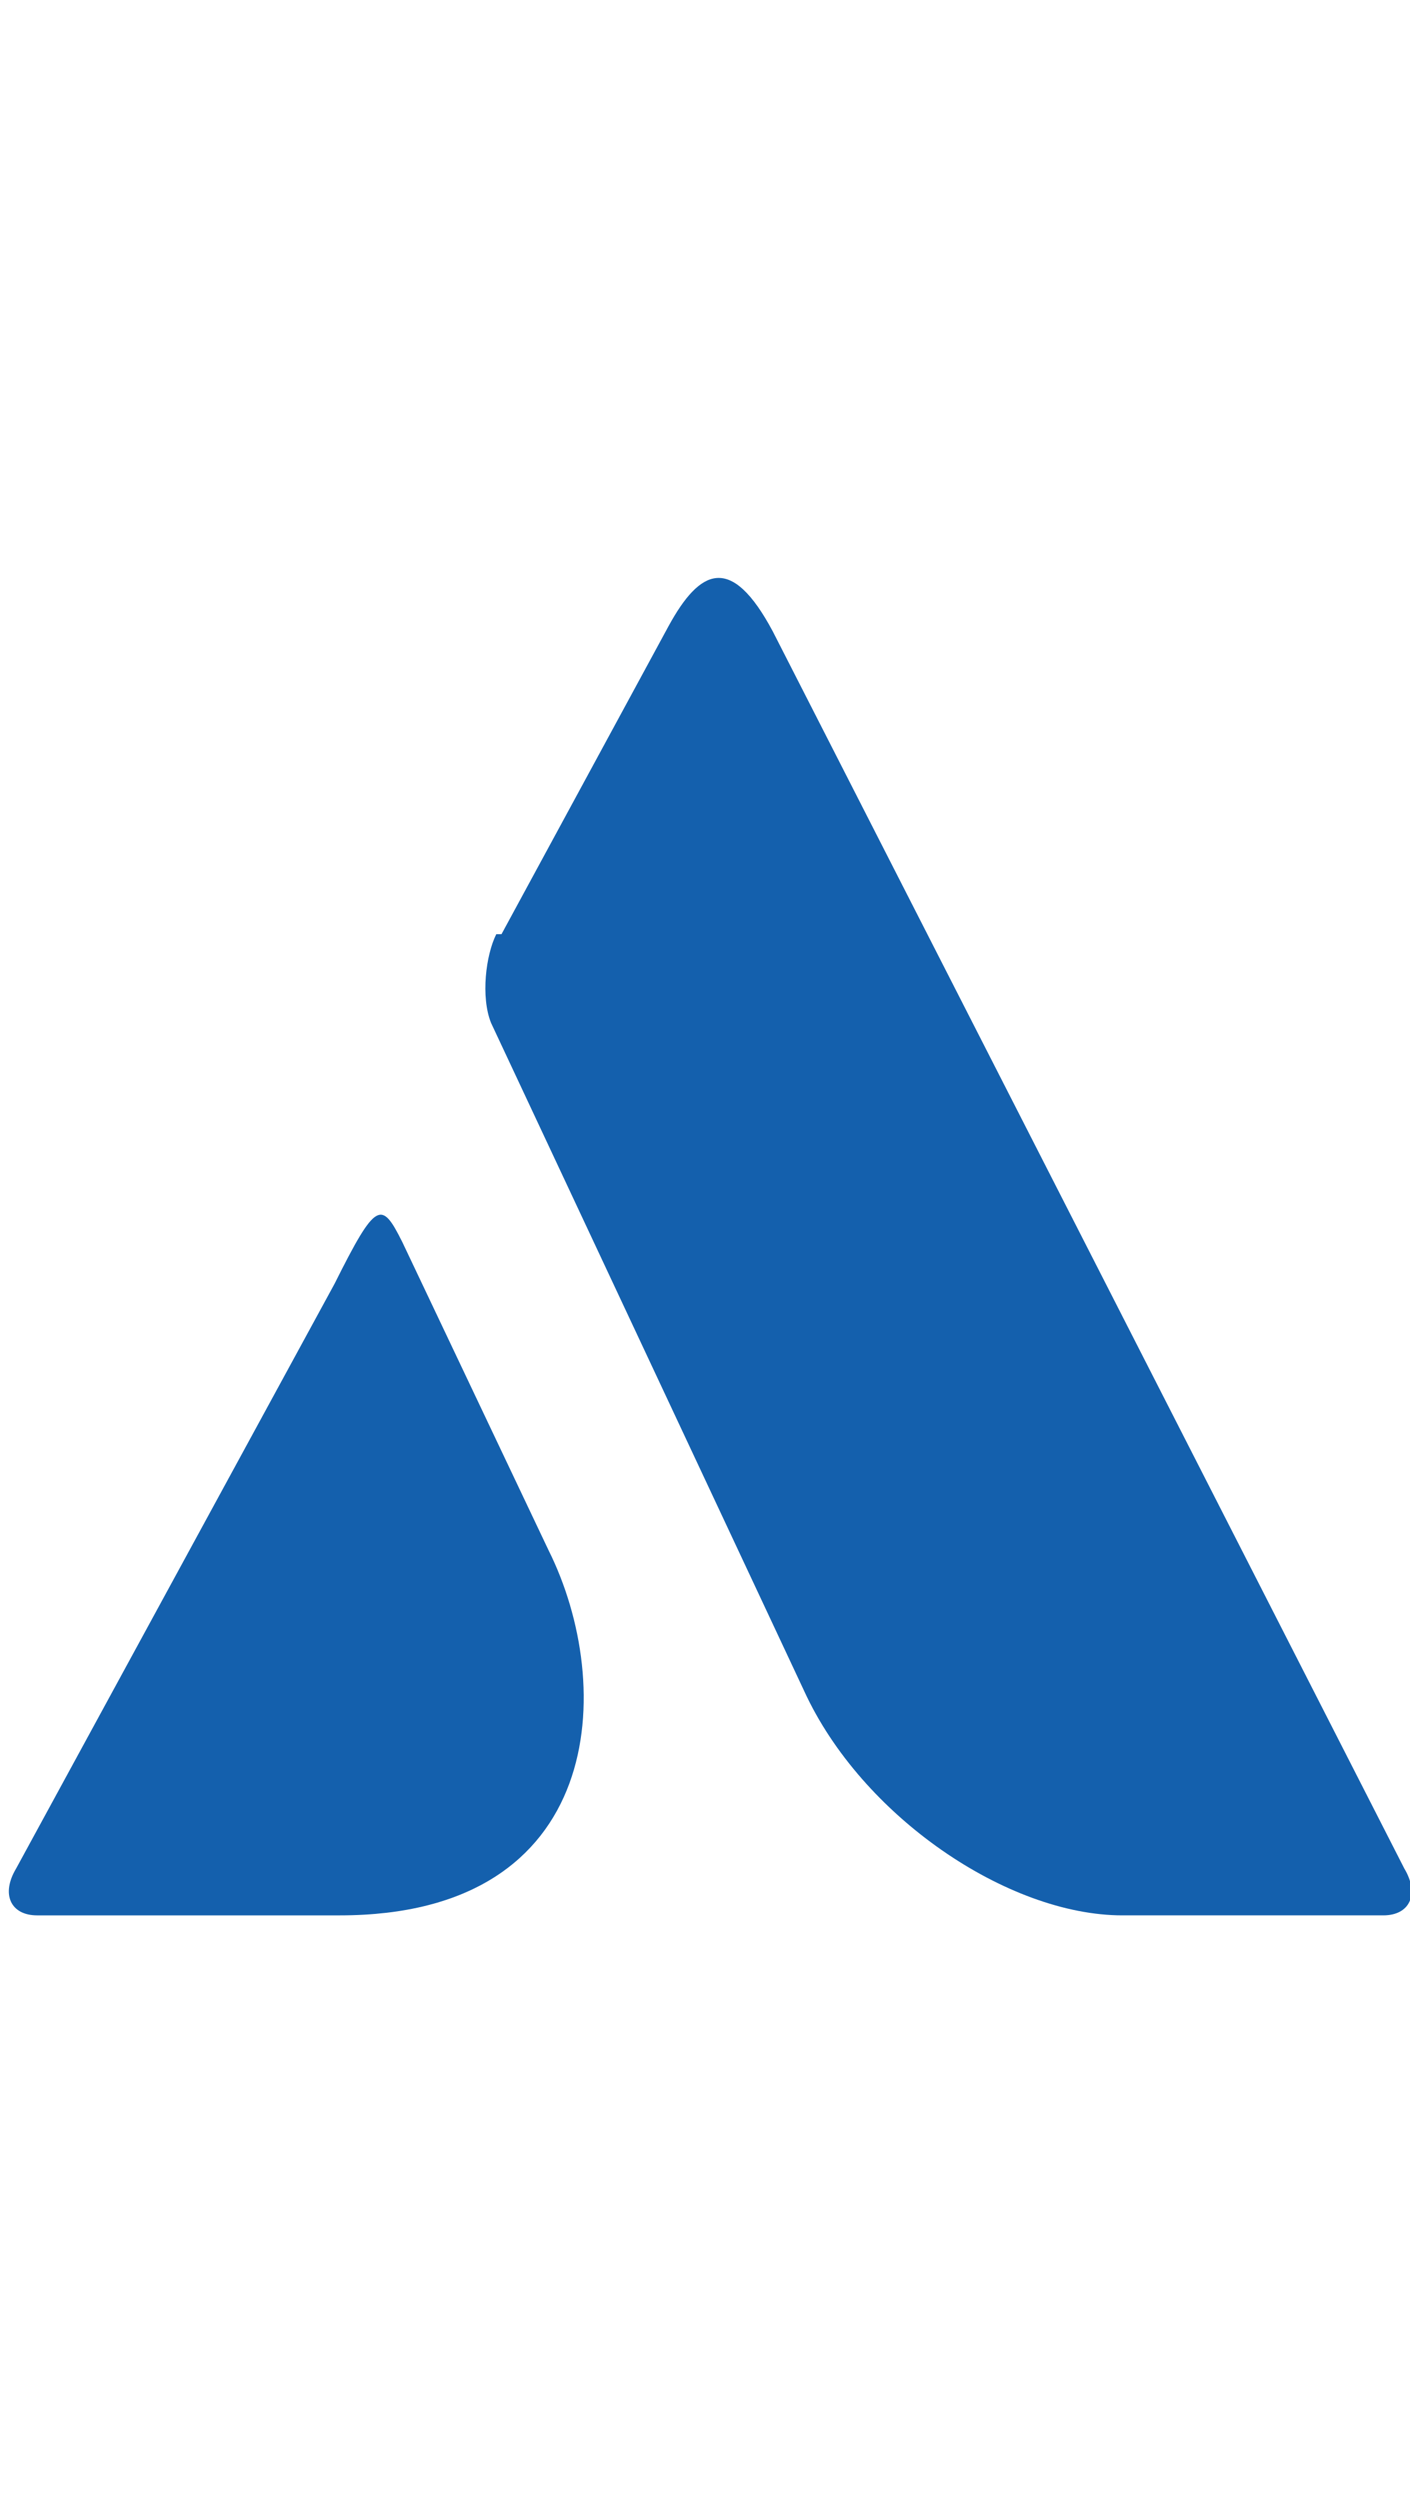
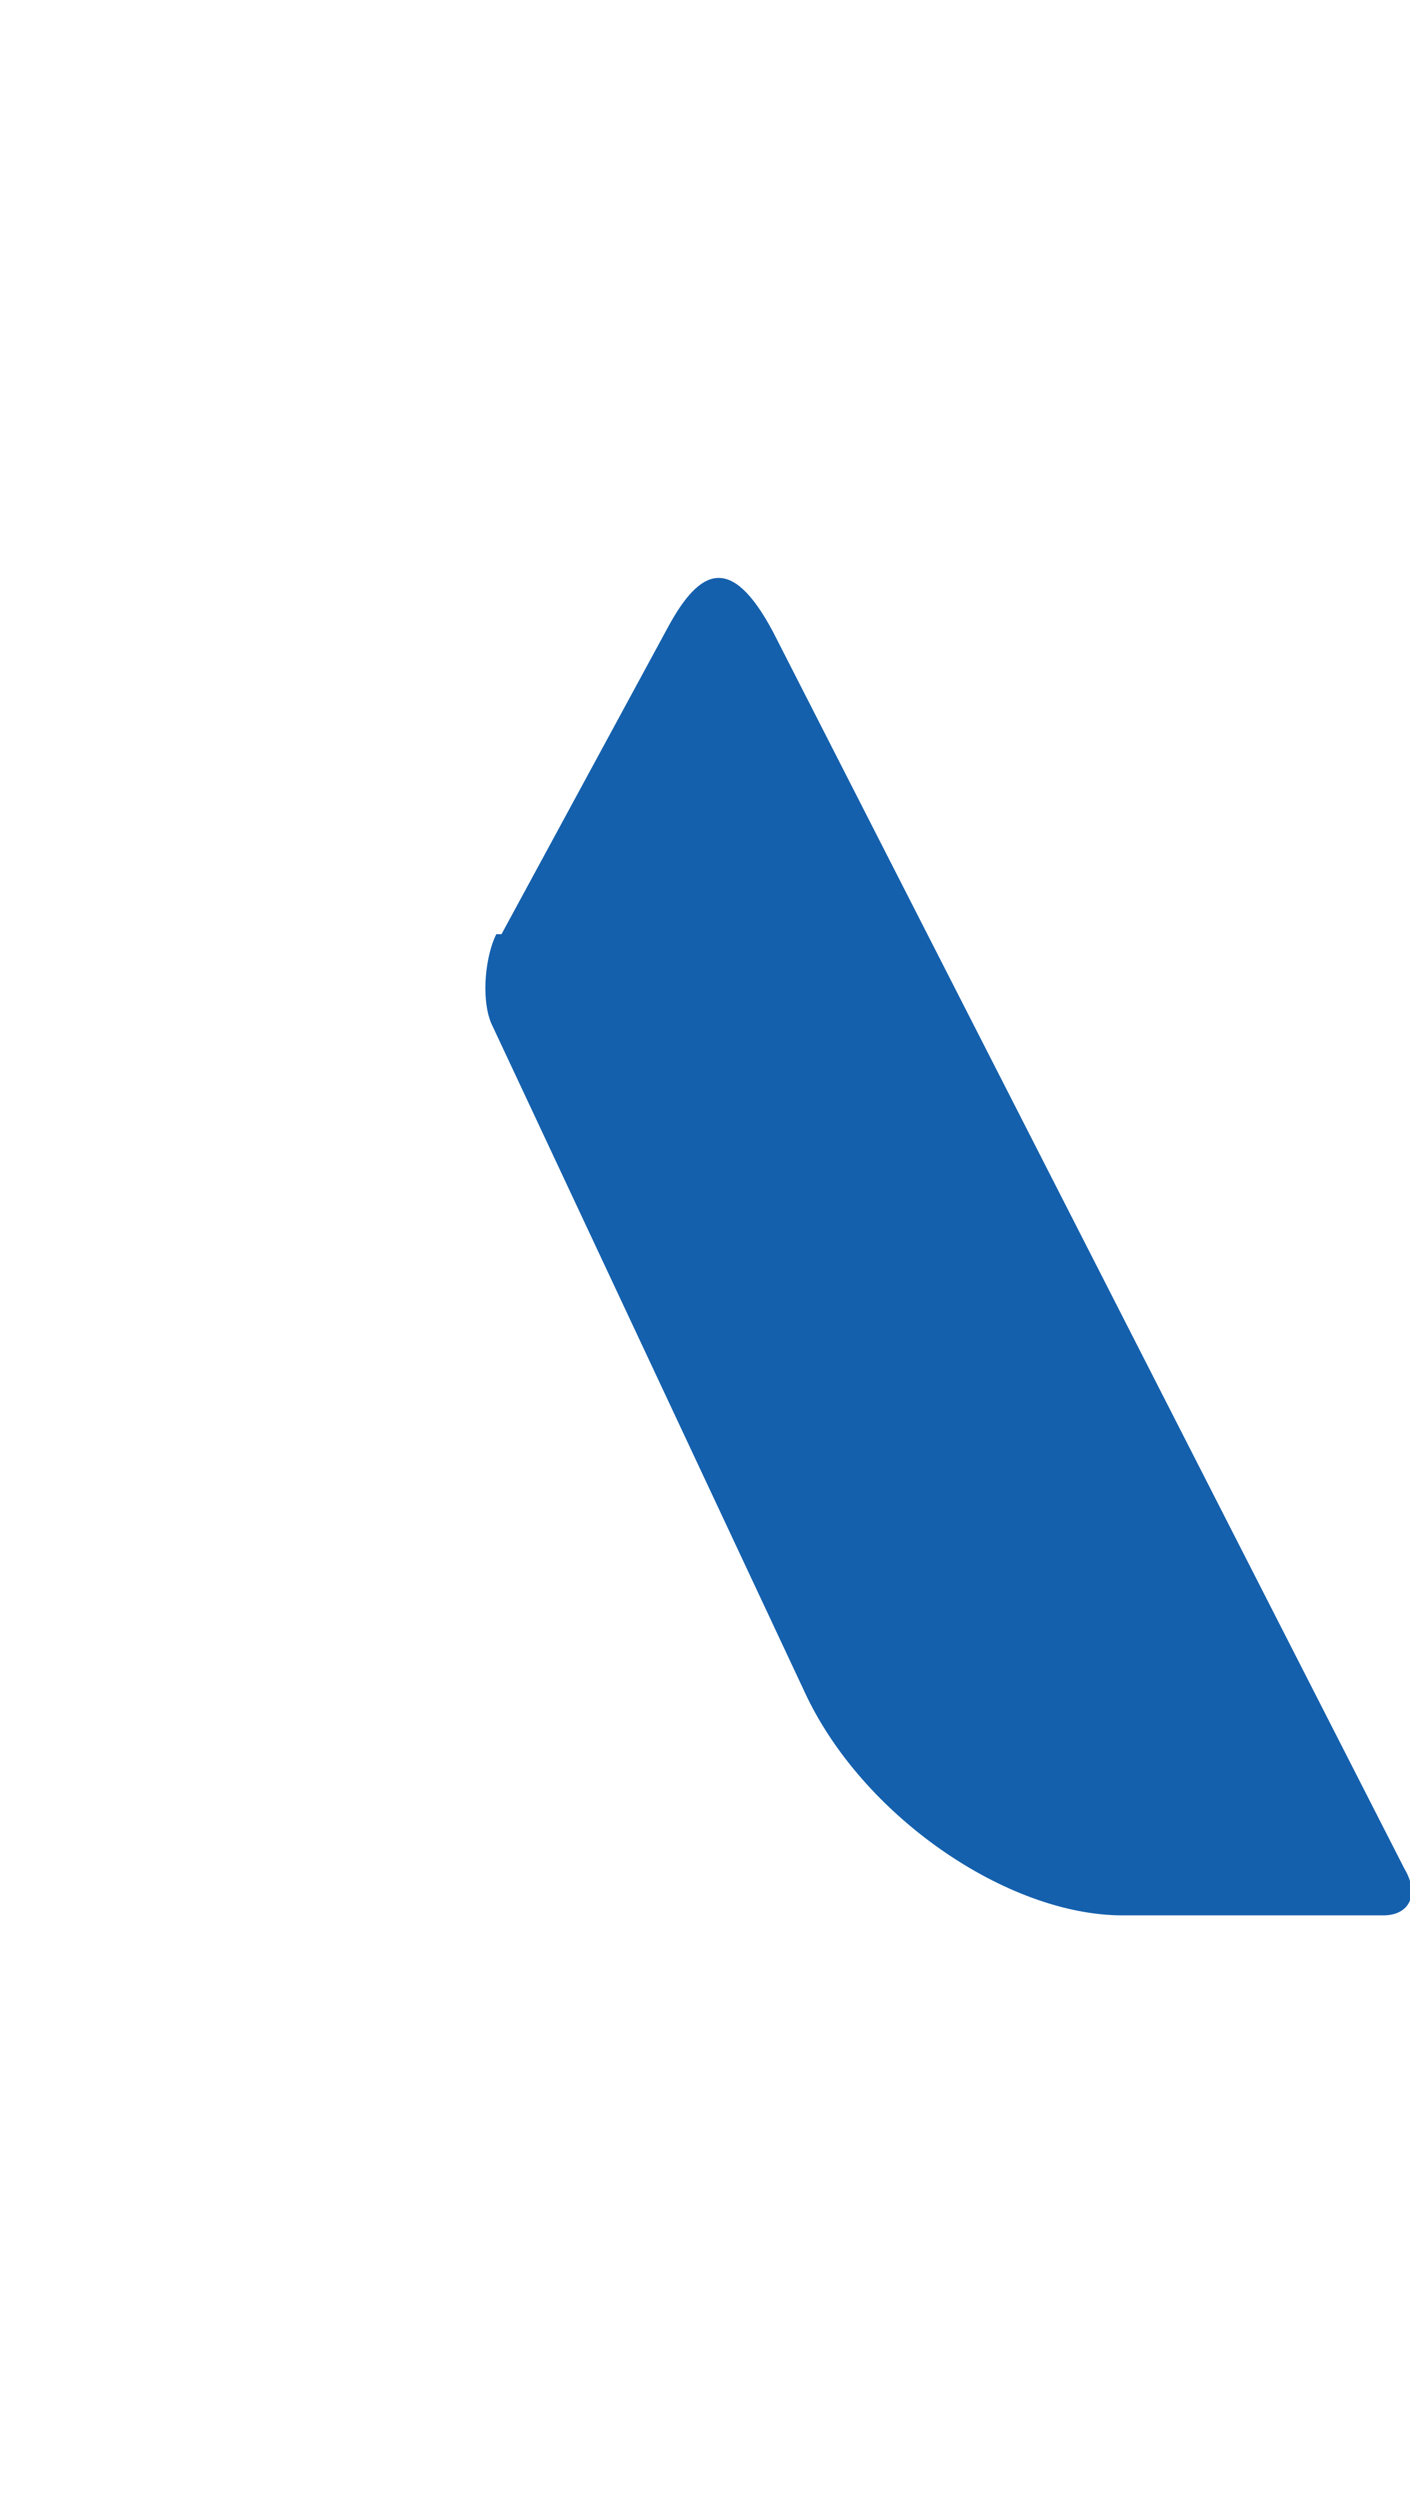
<svg xmlns="http://www.w3.org/2000/svg" xml:space="preserve" width="7.59mm" height="13.455mm" version="1.1" style="shape-rendering:geometricPrecision; text-rendering:geometricPrecision; image-rendering:optimizeQuality; fill-rule:evenodd; clip-rule:evenodd" viewBox="0 0 2.7 4.79">
  <defs>
    <style type="text/css">
   
    .fil1 {fill:none}
    .fil0 {fill:#1460AD}
   
  </style>
  </defs>
  <g id="Layer_x0020_1">
    <g id="_1525241321808">
      <path class="fil0" d="M0.96 1.79l0.32 -0.59c0.06,-0.11 0.12,-0.14 0.2,0.01l1.21 2.37c0.03,0.05 0.01,0.09 -0.04,0.09l-0.5 0c-0.22,0 -0.5,-0.19 -0.61,-0.43l-0.6 -1.28c-0.02,-0.05 -0.01,-0.13 0.01,-0.17z" />
-       <path class="fil0" d="M1.05 2.97l-0.28 -0.59c-0.04,-0.08 -0.05,-0.08 -0.13,0.08l-0.61 1.12c-0.03,0.05 -0.01,0.09 0.04,0.09l0.58 0c0.51,0 0.53,-0.44 0.4,-0.7z" />
    </g>
    <ellipse class="fil1" cx="1.29" cy="2.4" rx="1.29" ry="2.4" />
  </g>
</svg>